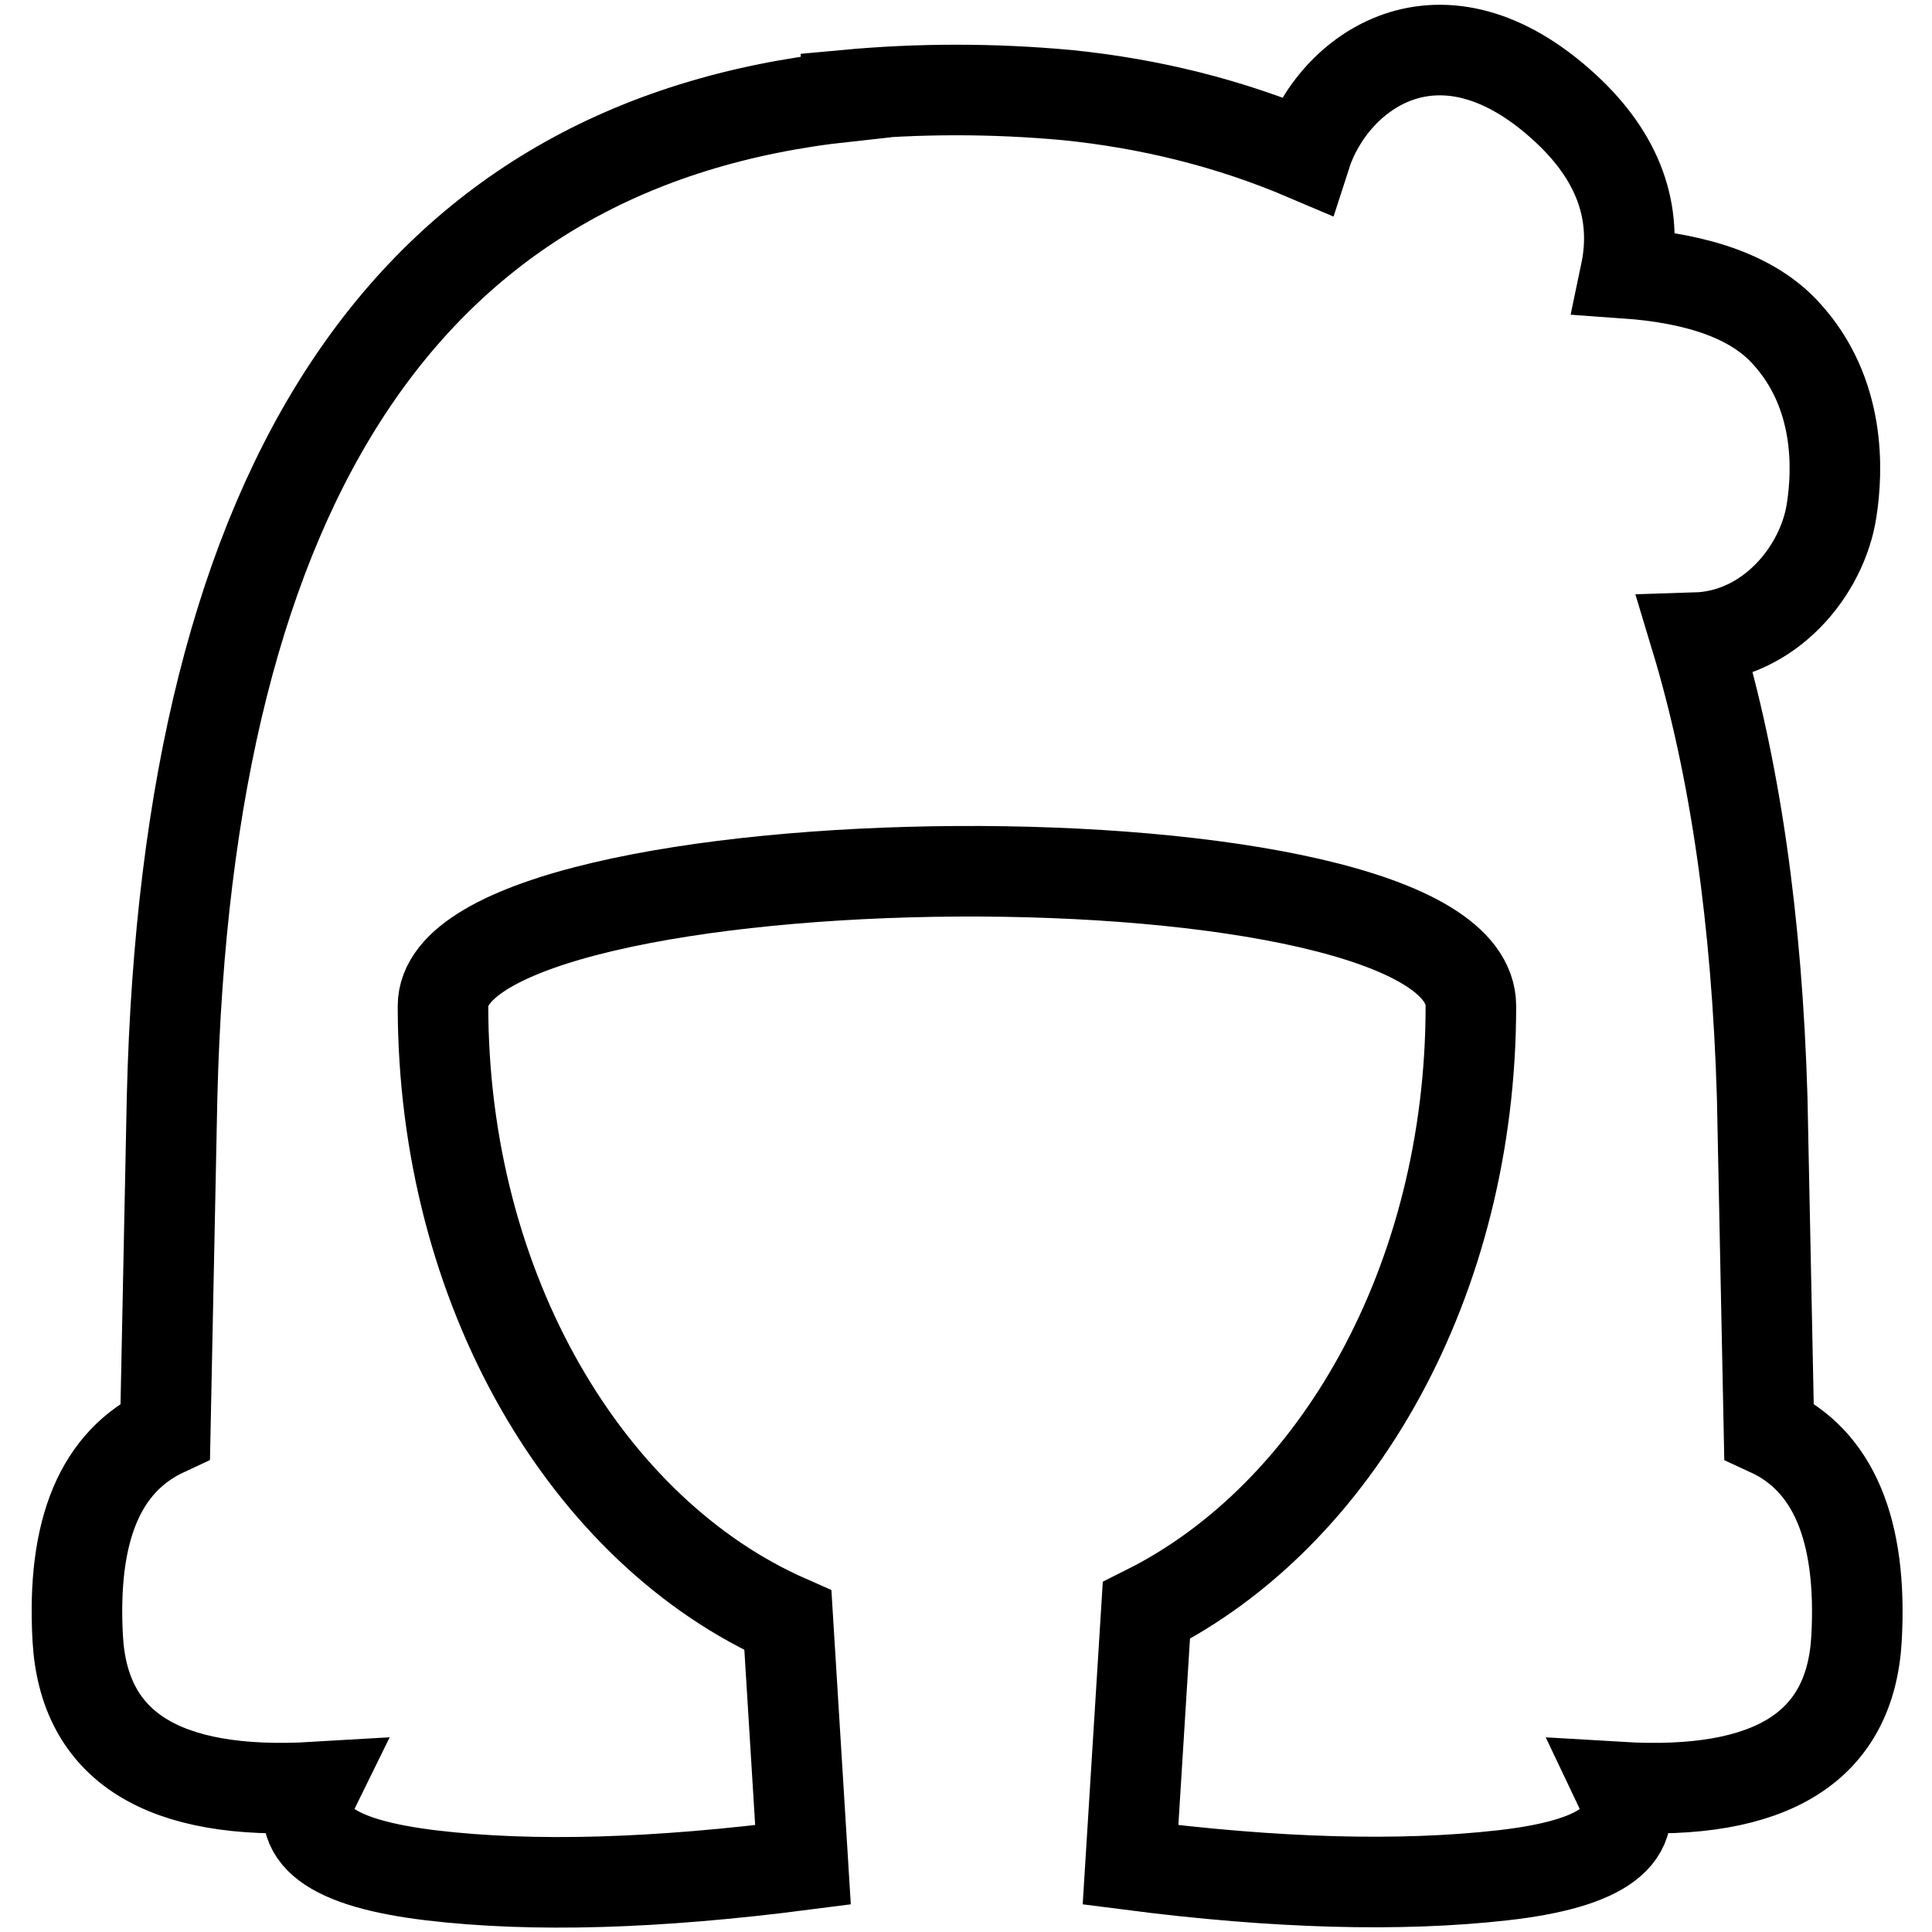
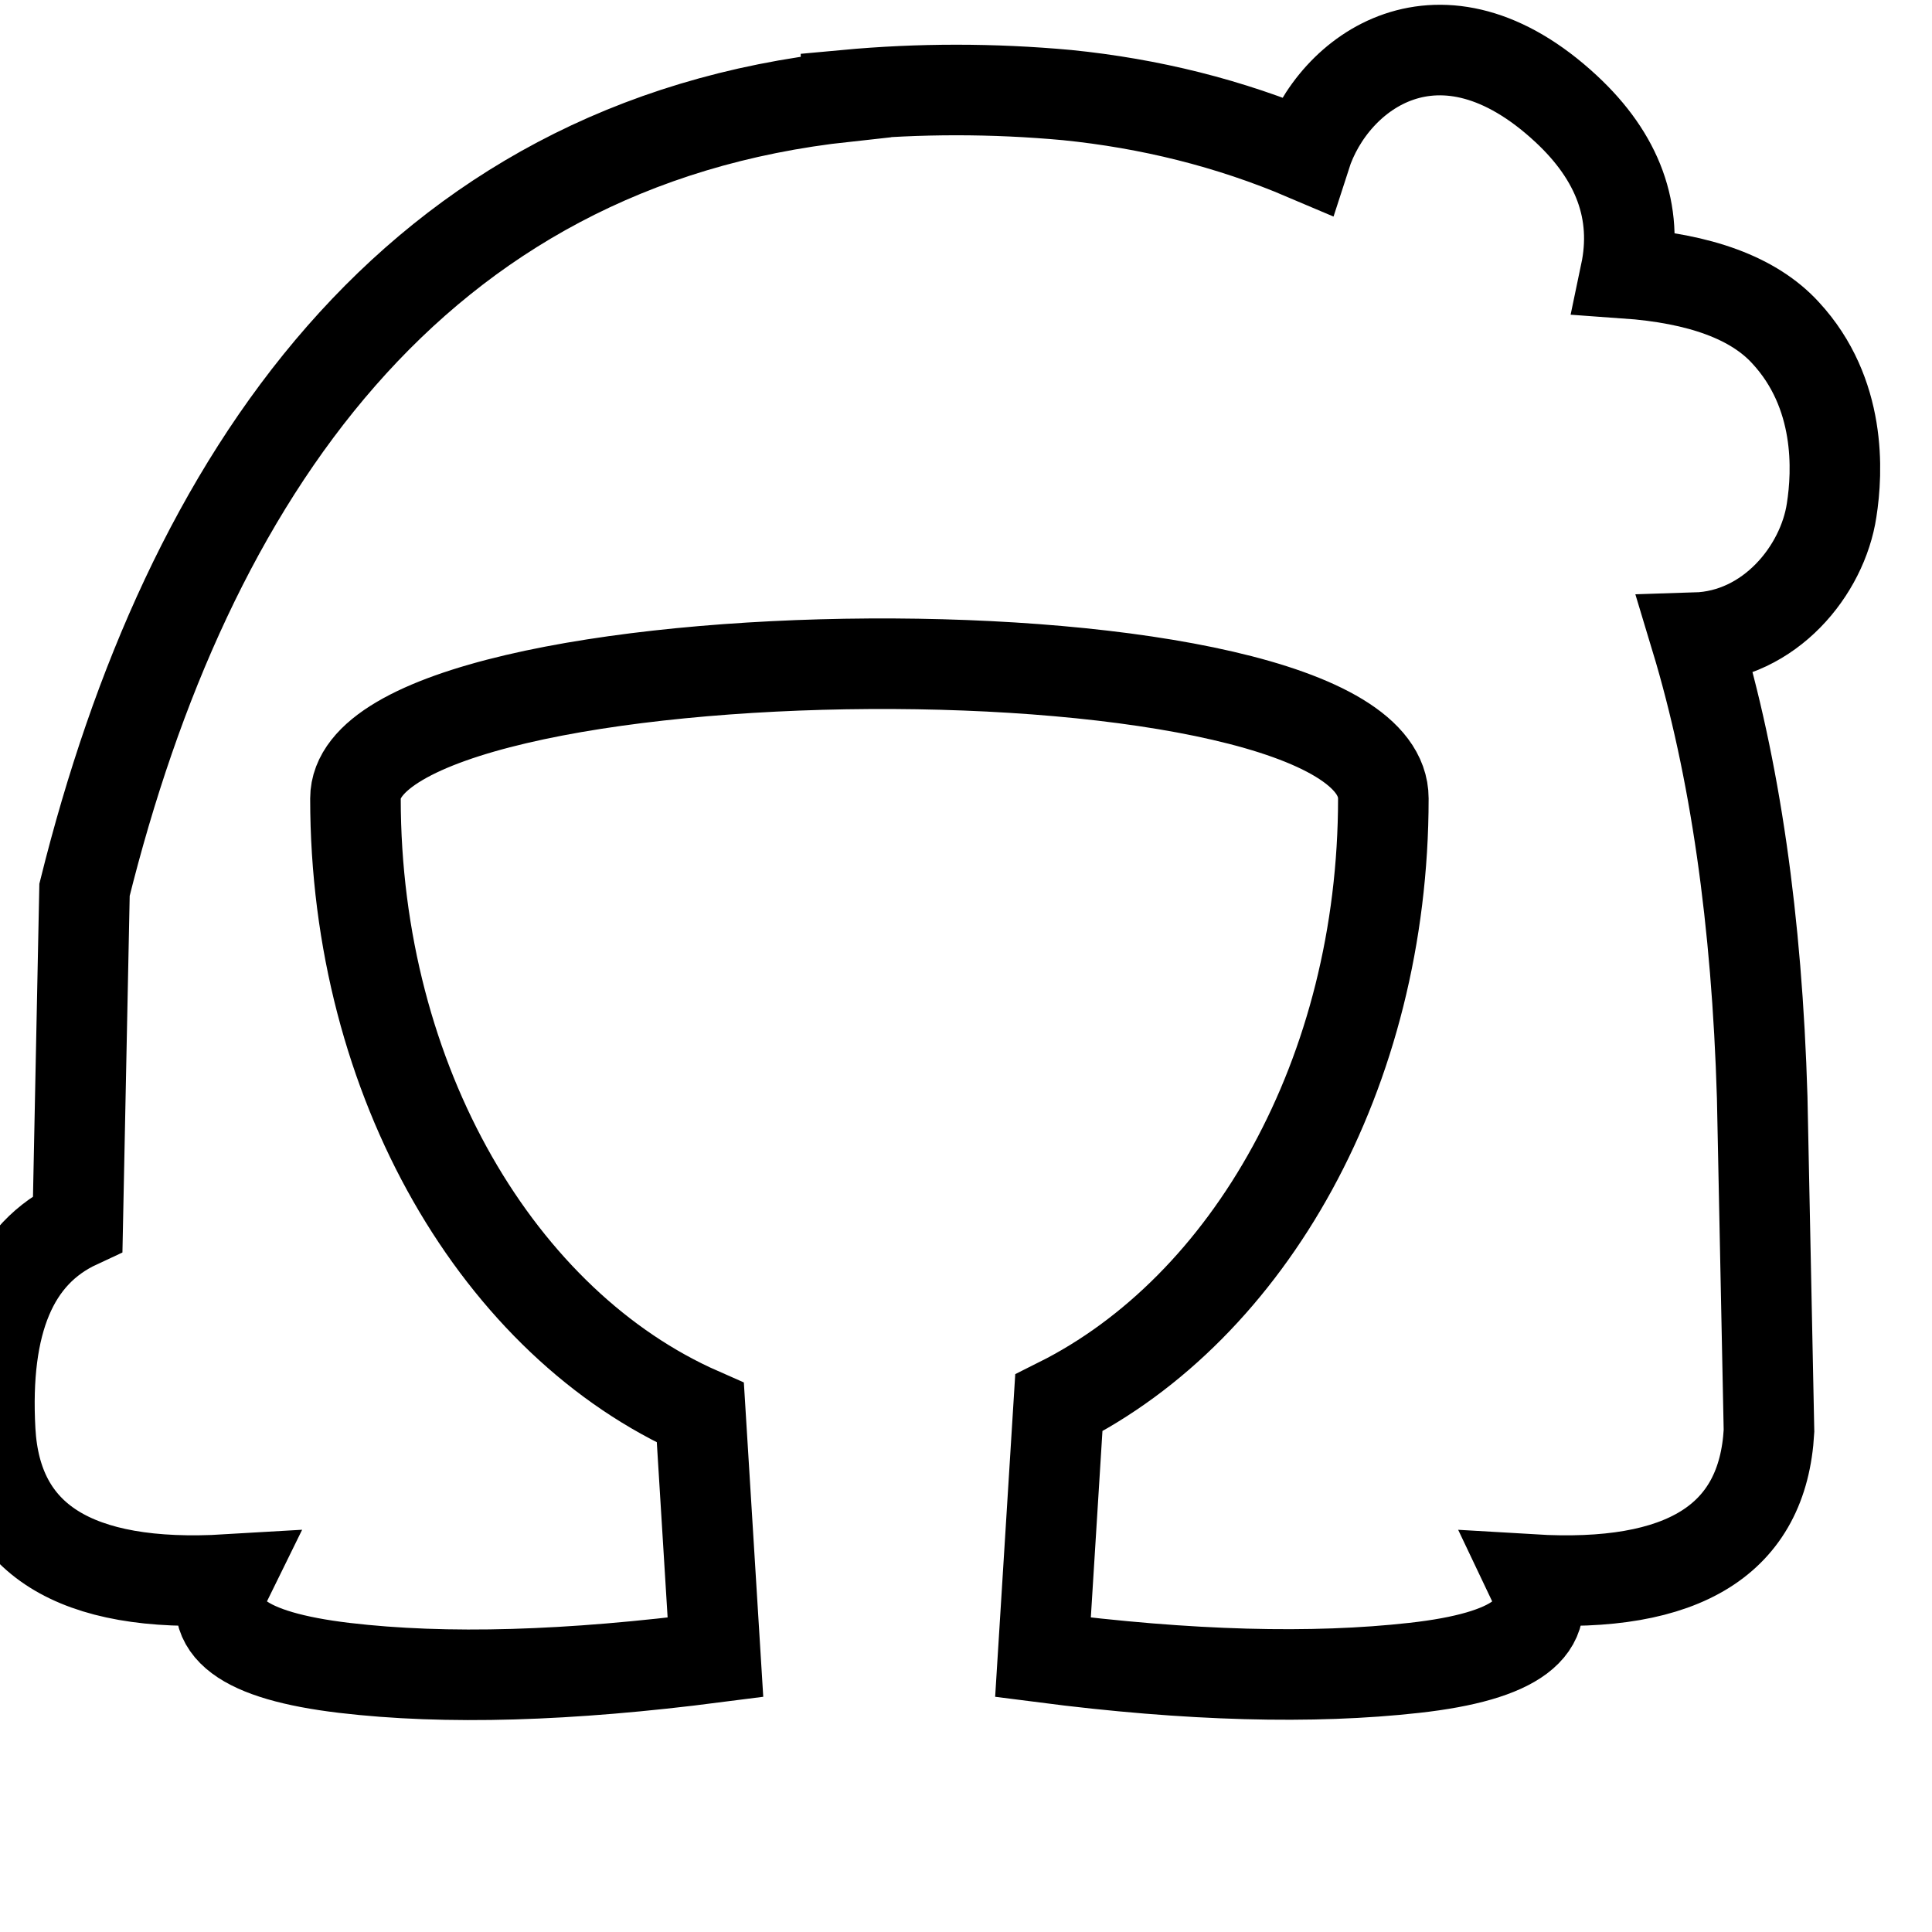
<svg xmlns="http://www.w3.org/2000/svg" version="1.1" x="0px" y="0px" viewBox="0 0 256 256" enable-background="new 0 0 256 256" xml:space="preserve">
  <g>
-     <path stroke-width="12" fill-opacity="0" stroke="#000000" d="M173,20.6c3.6-11.2,17.9-21.6,34.5-6.2c6.9,6.4,9.6,13.7,7.9,21.8c9.9,0.7,17,3.3,21.2,7.9 c7.4,8,6.9,18.4,6.1,23.5c-1.2,8-8.2,16.6-18,16.9c5.2,17.2,8.1,37.5,8.8,60.9l0.9,44.2c8.5,3.9,12.4,13.1,11.6,27.5 c-0.8,14.4-11.3,20.9-31.4,19.7c3,6.3-2.1,10.2-15.6,11.7c-13.4,1.5-29.8,1.1-49.2-1.4l2.1-33.7c25.2-12.6,43-43.7,43-80.1 c0-24.6-136.2-23-136.2,0c0,37.6,19.1,69.7,45.7,81.4l2,32.4c-19.4,2.5-35.7,3-49.2,1.4c-13.4-1.6-18.6-5.4-15.5-11.7 c-20.2,1.2-30.6-5.4-31.4-19.7c-0.8-14.4,3-23.5,11.6-27.5l0.9-44.2C24.8,63.2,54.7,19,112.1,12.8l0-0.2c9.7-0.9,19.5-0.9,29.3,0v0 C152.3,13.7,162.9,16.3,173,20.6L173,20.6z" />
+     <path stroke-width="12" fill-opacity="0" stroke="#000000" d="M173,20.6c3.6-11.2,17.9-21.6,34.5-6.2c6.9,6.4,9.6,13.7,7.9,21.8c9.9,0.7,17,3.3,21.2,7.9 c7.4,8,6.9,18.4,6.1,23.5c-1.2,8-8.2,16.6-18,16.9c5.2,17.2,8.1,37.5,8.8,60.9l0.9,44.2c-0.8,14.4-11.3,20.9-31.4,19.7c3,6.3-2.1,10.2-15.6,11.7c-13.4,1.5-29.8,1.1-49.2-1.4l2.1-33.7c25.2-12.6,43-43.7,43-80.1 c0-24.6-136.2-23-136.2,0c0,37.6,19.1,69.7,45.7,81.4l2,32.4c-19.4,2.5-35.7,3-49.2,1.4c-13.4-1.6-18.6-5.4-15.5-11.7 c-20.2,1.2-30.6-5.4-31.4-19.7c-0.8-14.4,3-23.5,11.6-27.5l0.9-44.2C24.8,63.2,54.7,19,112.1,12.8l0-0.2c9.7-0.9,19.5-0.9,29.3,0v0 C152.3,13.7,162.9,16.3,173,20.6L173,20.6z" />
  </g>
</svg>